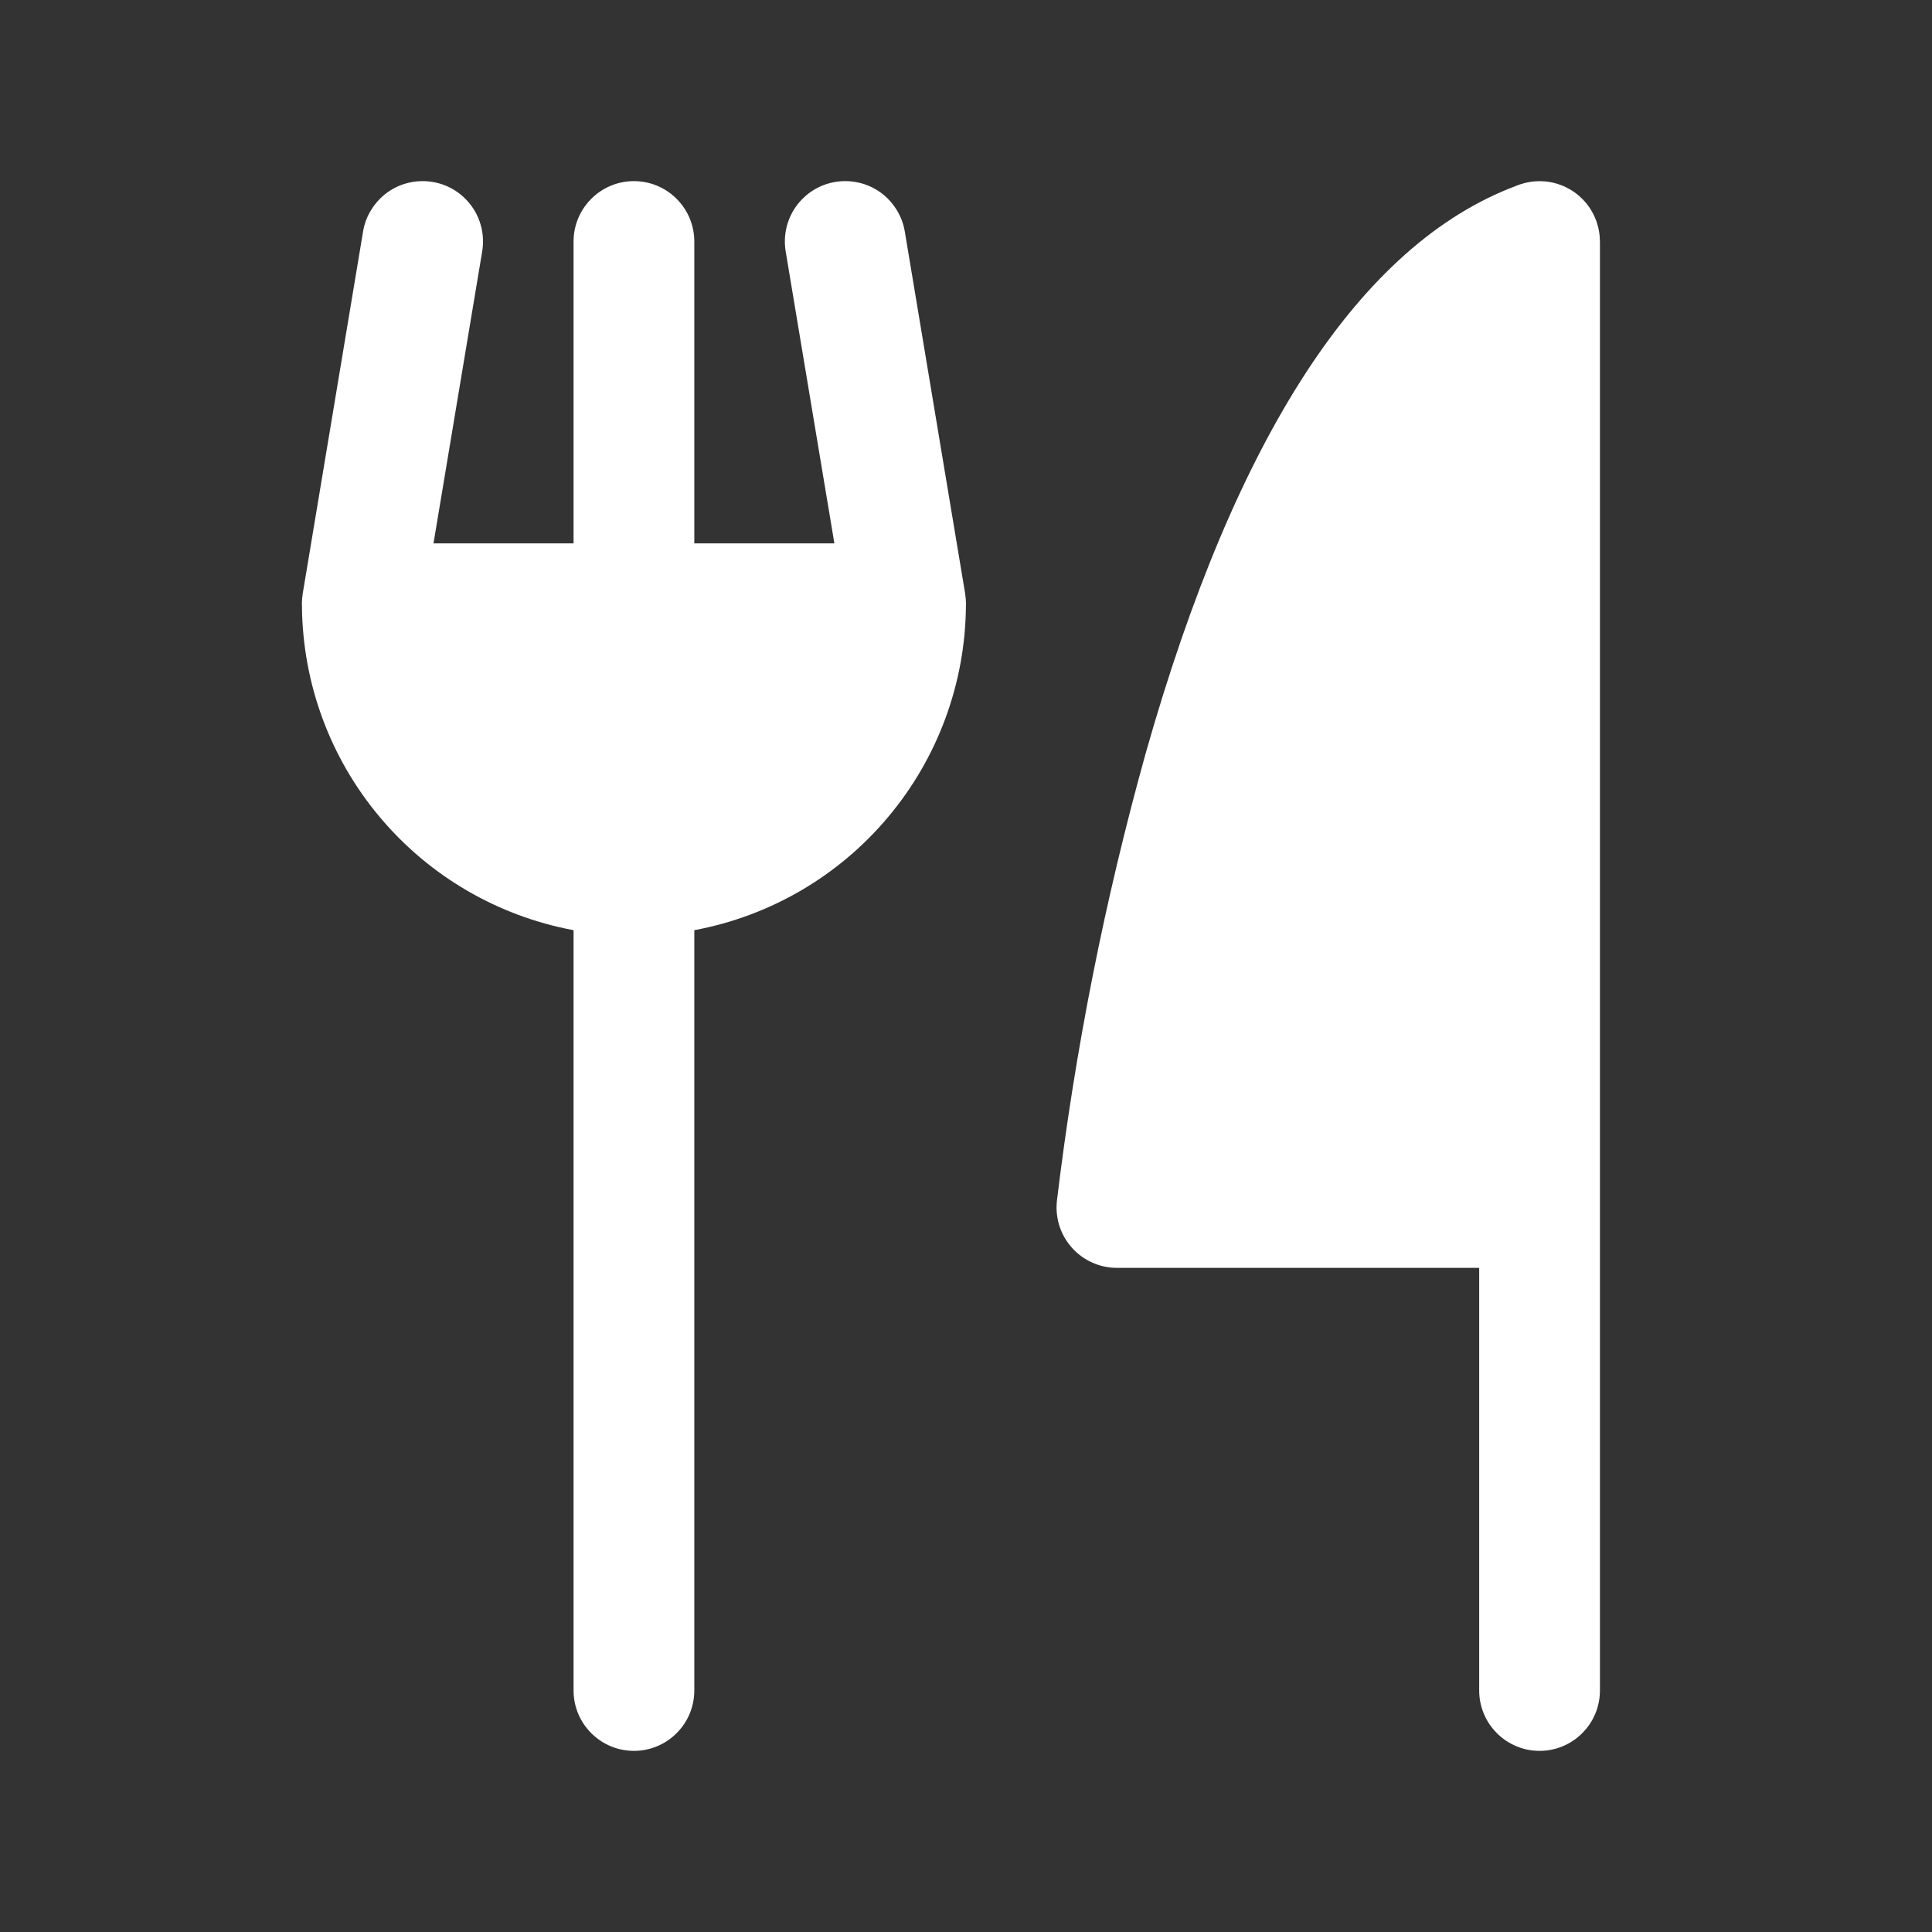
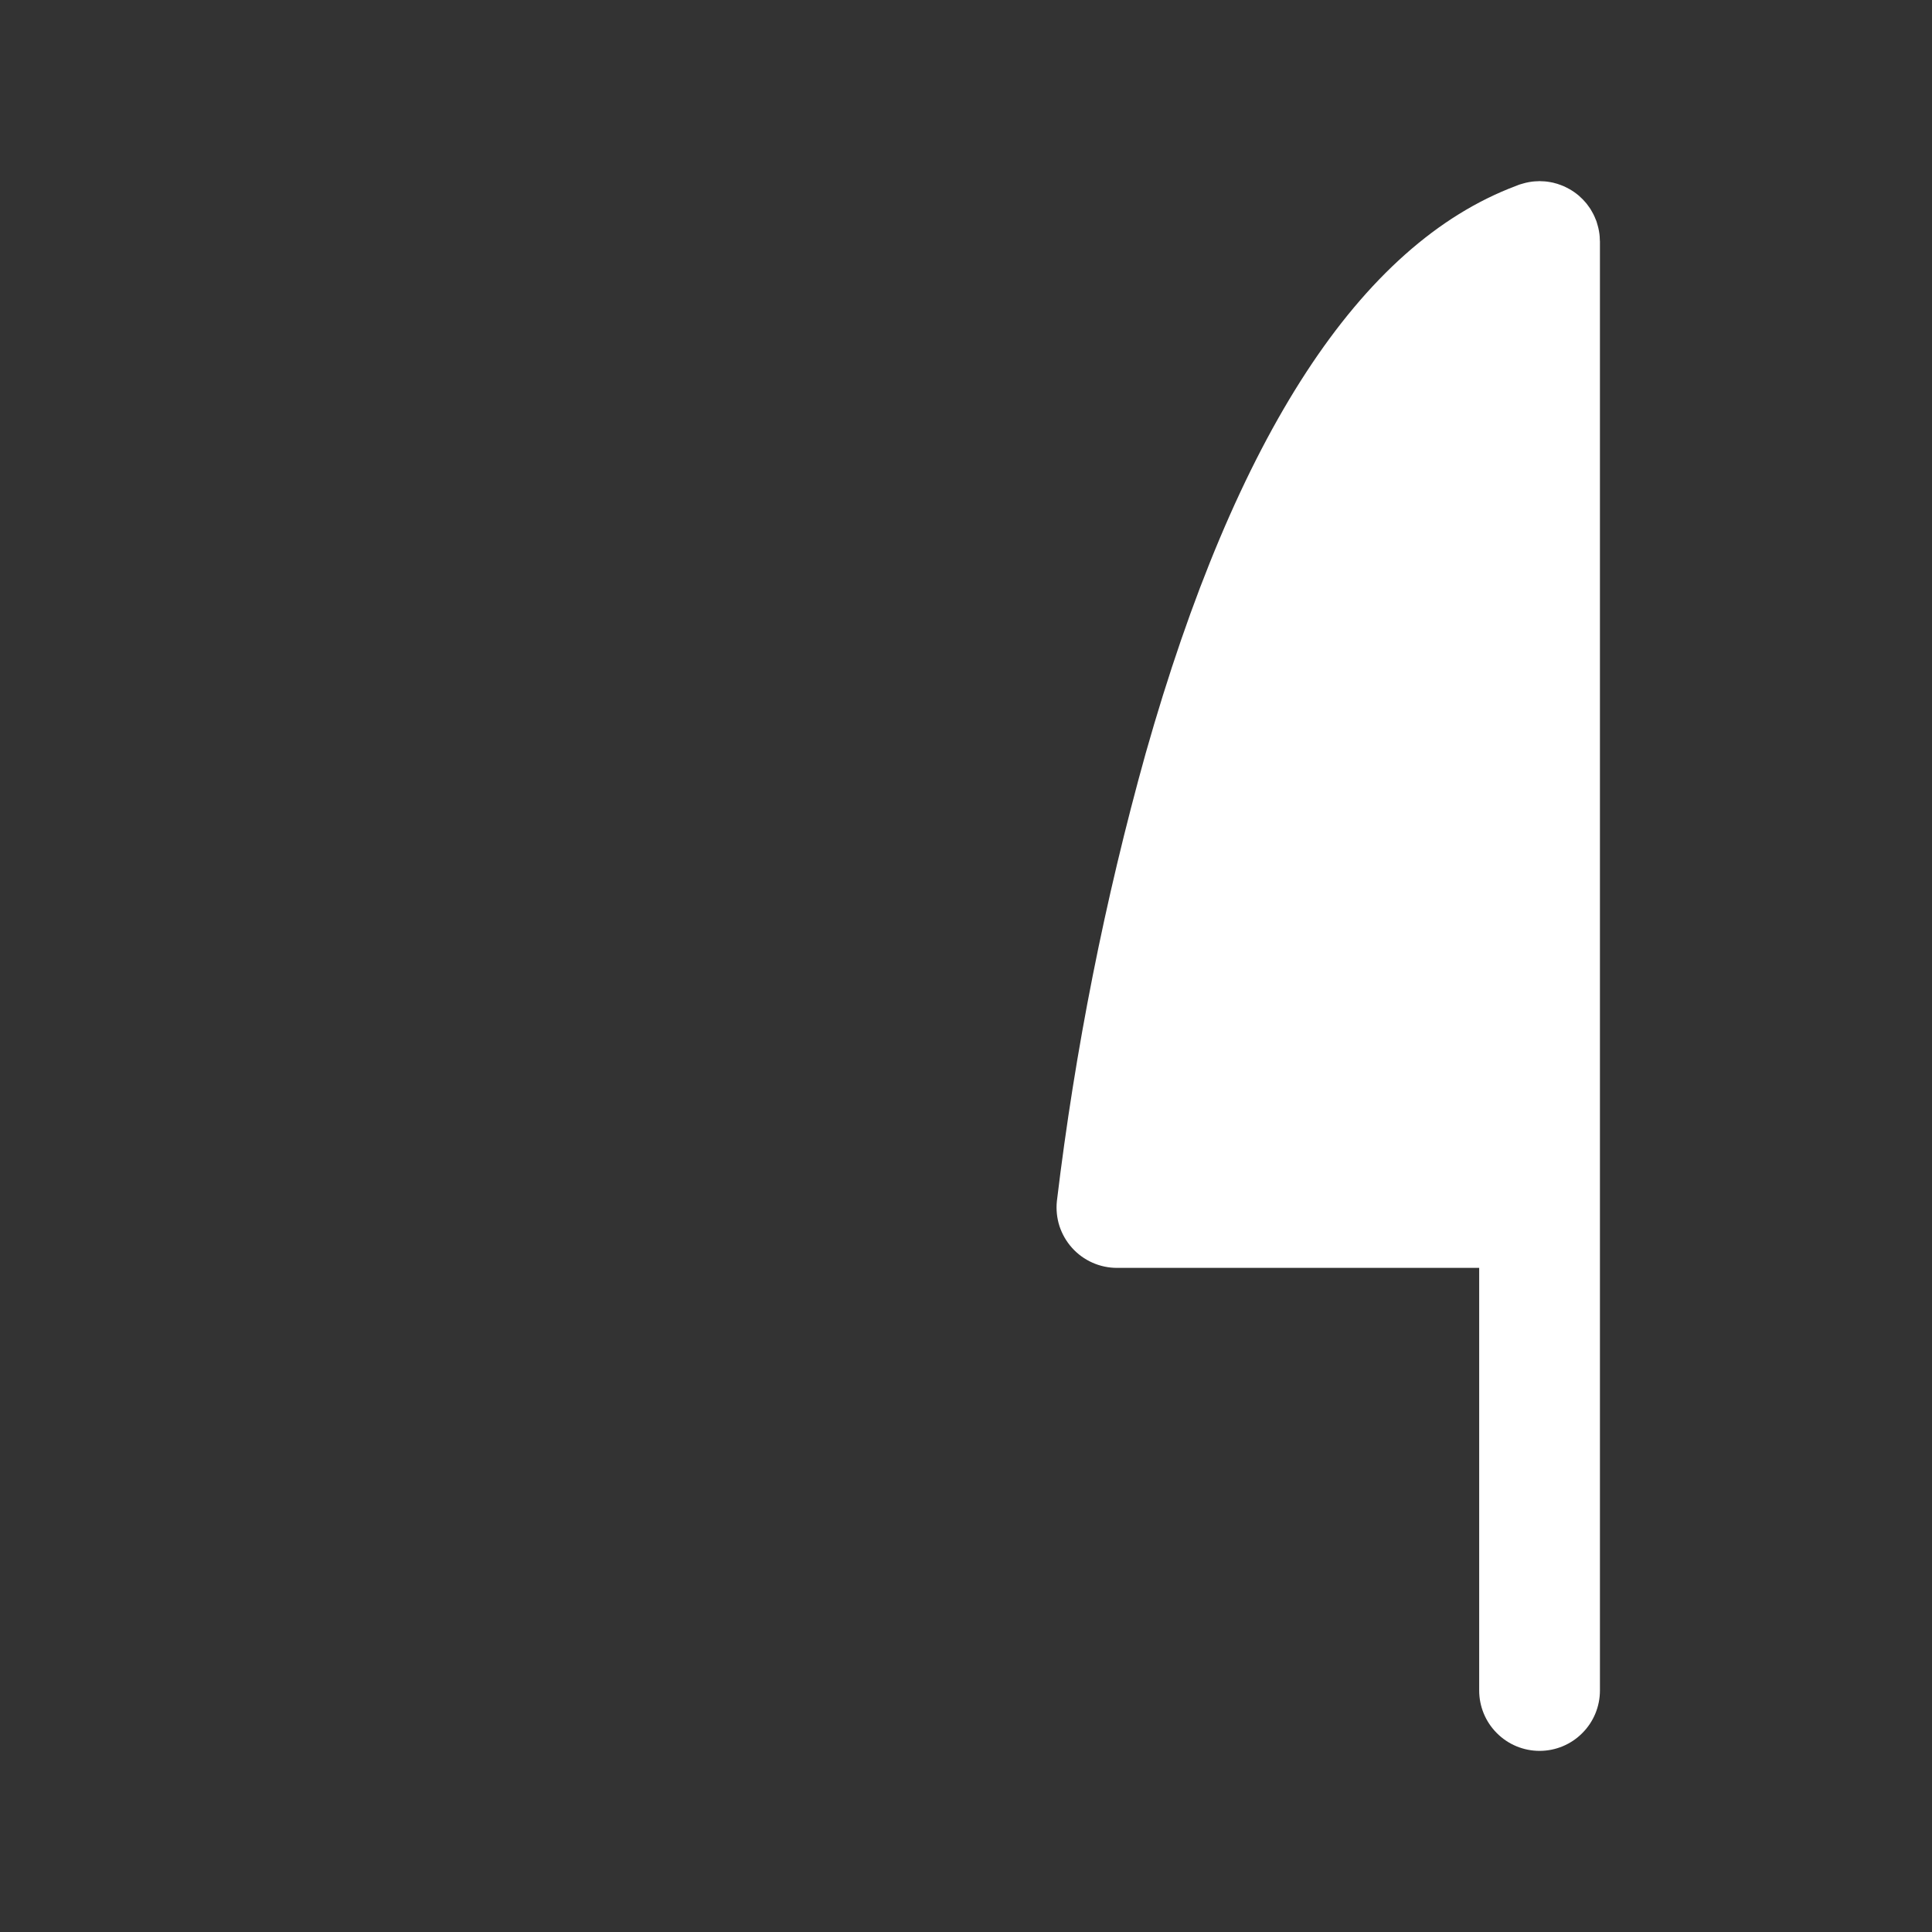
<svg xmlns="http://www.w3.org/2000/svg" width="24" height="24" viewBox="0 0 24 24" fill="none">
  <rect x="0" y="0" width="24" height="24" fill="#333333" stroke="none" />
-   <path d="M11.999 7.479C11.998 7.465 11.998 7.452 11.997 7.438C11.996 7.425 11.994 7.411 11.992 7.398C11.991 7.391 11.991 7.384 11.99 7.377L11.24 2.877C11.224 2.779 11.188 2.686 11.136 2.603C11.084 2.519 11.016 2.447 10.936 2.389C10.856 2.332 10.765 2.291 10.669 2.269C10.573 2.247 10.474 2.244 10.377 2.26C10.279 2.276 10.186 2.311 10.103 2.363C10.019 2.415 9.947 2.484 9.889 2.564C9.832 2.644 9.791 2.735 9.769 2.831C9.747 2.927 9.744 3.026 9.76 3.123L10.365 6.75H8.625V3C8.625 2.801 8.546 2.61 8.405 2.47C8.265 2.329 8.074 2.25 7.875 2.25C7.676 2.25 7.485 2.329 7.345 2.47C7.204 2.61 7.125 2.801 7.125 3V6.75H5.385L5.99 3.123C6.006 3.026 6.003 2.927 5.981 2.831C5.959 2.735 5.918 2.644 5.861 2.564C5.803 2.484 5.731 2.415 5.647 2.363C5.564 2.311 5.471 2.276 5.373 2.26C5.276 2.244 5.177 2.247 5.081 2.269C4.985 2.291 4.894 2.332 4.814 2.389C4.734 2.447 4.666 2.519 4.614 2.603C4.561 2.686 4.526 2.779 4.51 2.877L3.76 7.377C3.759 7.384 3.759 7.391 3.758 7.398C3.756 7.411 3.754 7.425 3.753 7.438C3.752 7.452 3.751 7.465 3.751 7.479C3.751 7.486 3.75 7.493 3.75 7.5C3.75 7.507 3.75 7.513 3.751 7.52C3.751 7.524 3.751 7.529 3.751 7.534C3.76 8.491 4.101 9.416 4.717 10.149C5.332 10.883 6.184 11.38 7.125 11.555V21C7.125 21.199 7.204 21.39 7.345 21.53C7.485 21.671 7.676 21.75 7.875 21.75C8.074 21.75 8.265 21.671 8.405 21.53C8.546 21.39 8.625 21.199 8.625 21V11.555C9.566 11.38 10.418 10.883 11.033 10.149C11.649 9.416 11.99 8.491 11.999 7.534C11.999 7.529 11.999 7.524 11.999 7.52C11.999 7.513 12 7.507 12 7.5C12 7.493 11.999 7.486 11.999 7.479Z" fill="white" />
  <path d="M19.874 2.987C19.874 2.971 19.873 2.956 19.872 2.94C19.871 2.93 19.87 2.919 19.869 2.909C19.867 2.896 19.865 2.883 19.863 2.87C19.861 2.857 19.858 2.844 19.855 2.831C19.853 2.821 19.85 2.811 19.847 2.801C19.843 2.786 19.839 2.771 19.834 2.756C19.832 2.752 19.831 2.748 19.83 2.744C19.828 2.739 19.826 2.735 19.824 2.73C19.819 2.716 19.812 2.701 19.806 2.687C19.802 2.678 19.797 2.669 19.793 2.66C19.787 2.648 19.78 2.636 19.773 2.624C19.767 2.614 19.761 2.603 19.755 2.593C19.748 2.584 19.742 2.574 19.735 2.565C19.727 2.554 19.719 2.543 19.711 2.532C19.705 2.525 19.698 2.517 19.692 2.51C19.682 2.499 19.673 2.488 19.663 2.478C19.656 2.471 19.649 2.464 19.641 2.457C19.631 2.447 19.621 2.438 19.611 2.429C19.602 2.422 19.594 2.415 19.585 2.408C19.575 2.401 19.565 2.393 19.555 2.386C19.545 2.379 19.534 2.372 19.523 2.365C19.514 2.36 19.505 2.354 19.496 2.349C19.483 2.342 19.471 2.335 19.458 2.329C19.45 2.325 19.441 2.32 19.432 2.316C19.419 2.31 19.405 2.305 19.392 2.3C19.383 2.296 19.374 2.293 19.364 2.29C19.351 2.285 19.338 2.281 19.325 2.278C19.314 2.275 19.303 2.272 19.292 2.269C19.28 2.267 19.268 2.264 19.256 2.262C19.243 2.26 19.23 2.258 19.217 2.256C19.206 2.255 19.196 2.254 19.186 2.253C19.171 2.252 19.155 2.251 19.14 2.251C19.135 2.251 19.13 2.25 19.125 2.25C19.12 2.25 19.116 2.251 19.111 2.251C19.096 2.251 19.081 2.252 19.065 2.253C19.055 2.254 19.044 2.255 19.034 2.256C19.021 2.258 19.008 2.26 18.995 2.262C18.982 2.264 18.969 2.267 18.956 2.27C18.946 2.272 18.936 2.275 18.926 2.278C18.911 2.282 18.896 2.286 18.881 2.291C18.877 2.293 18.873 2.294 18.869 2.295C18.859 2.299 18.85 2.303 18.841 2.306C18.838 2.307 18.834 2.309 18.831 2.31C16.898 3.036 15.351 5.407 14.232 9.358C13.724 11.181 13.355 13.041 13.129 14.92C13.118 15.025 13.129 15.13 13.161 15.231C13.194 15.331 13.247 15.423 13.317 15.501C13.387 15.579 13.473 15.642 13.57 15.685C13.666 15.728 13.77 15.75 13.875 15.75H18.375V21C18.375 21.199 18.454 21.39 18.595 21.53C18.735 21.671 18.926 21.75 19.125 21.75C19.324 21.75 19.515 21.671 19.655 21.53C19.796 21.39 19.875 21.199 19.875 21V3C19.875 2.996 19.874 2.991 19.874 2.987Z" fill="white" />
</svg>